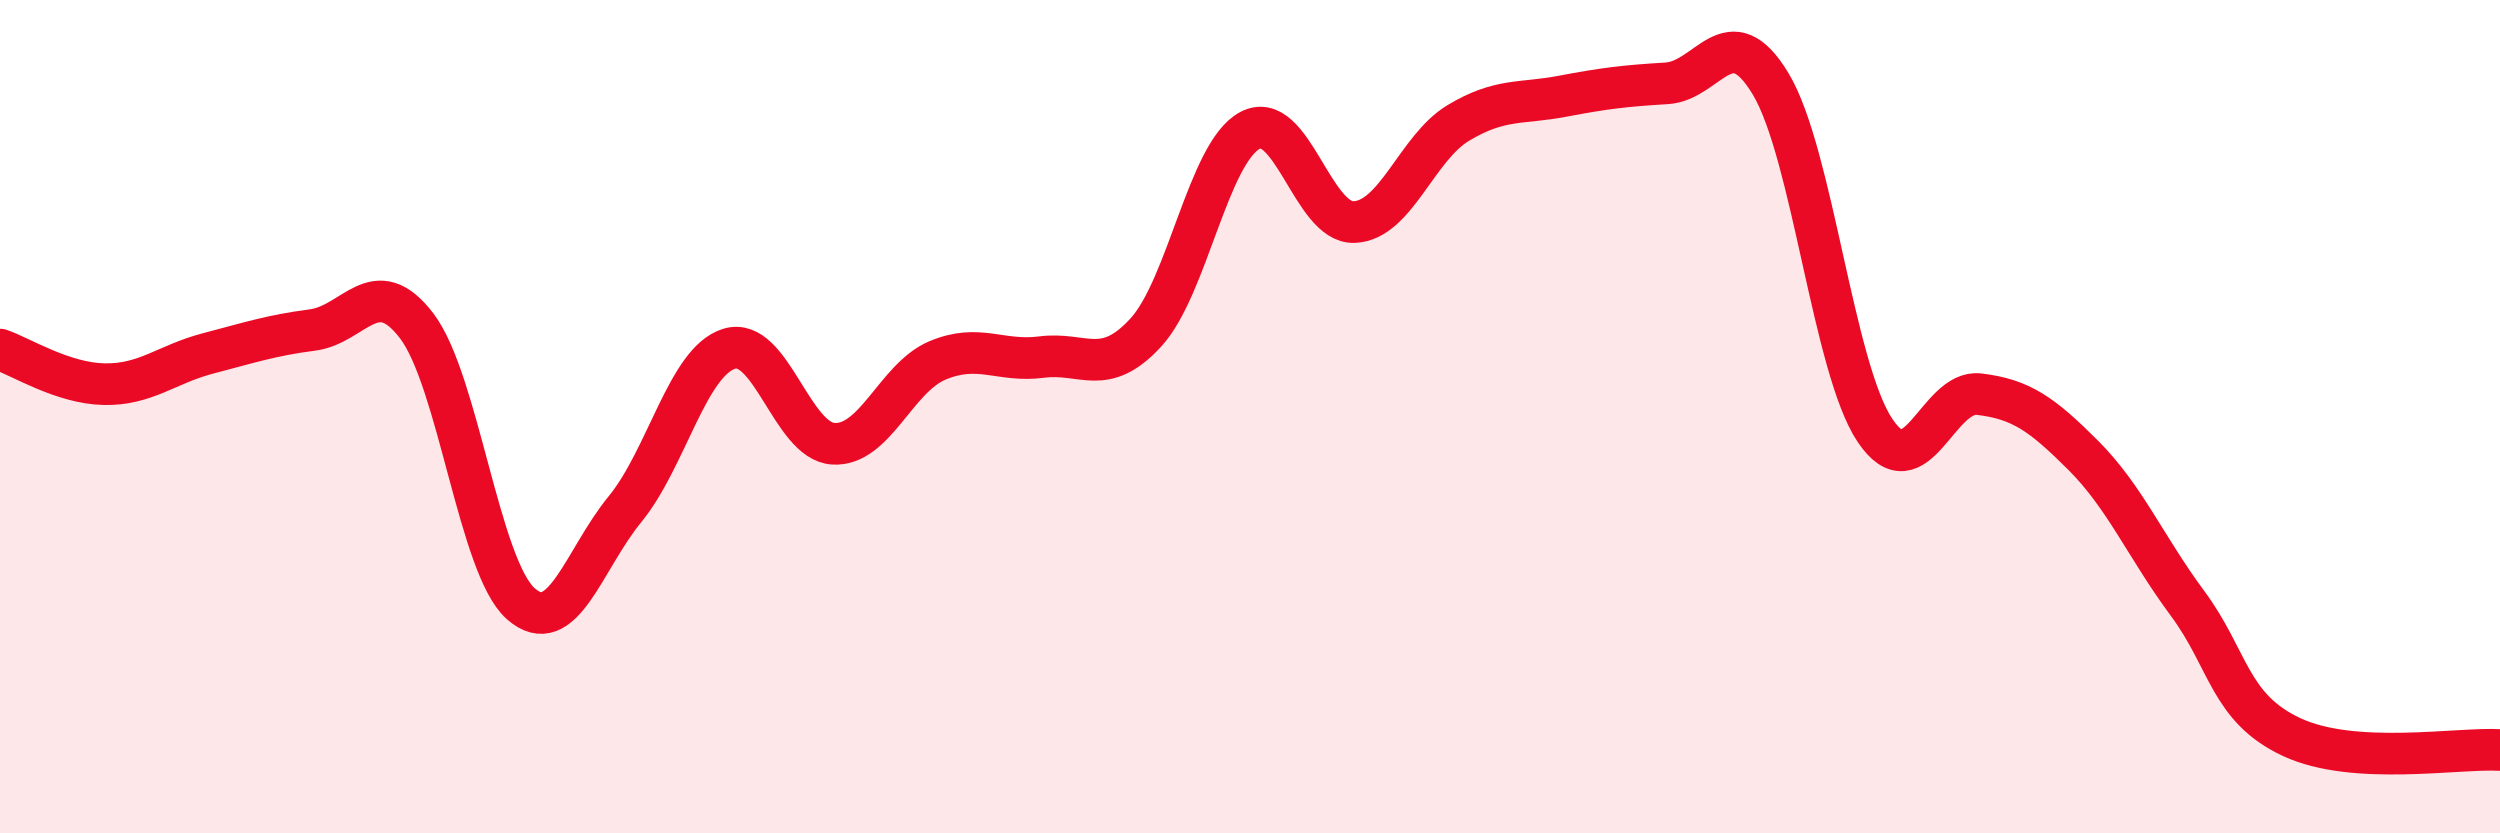
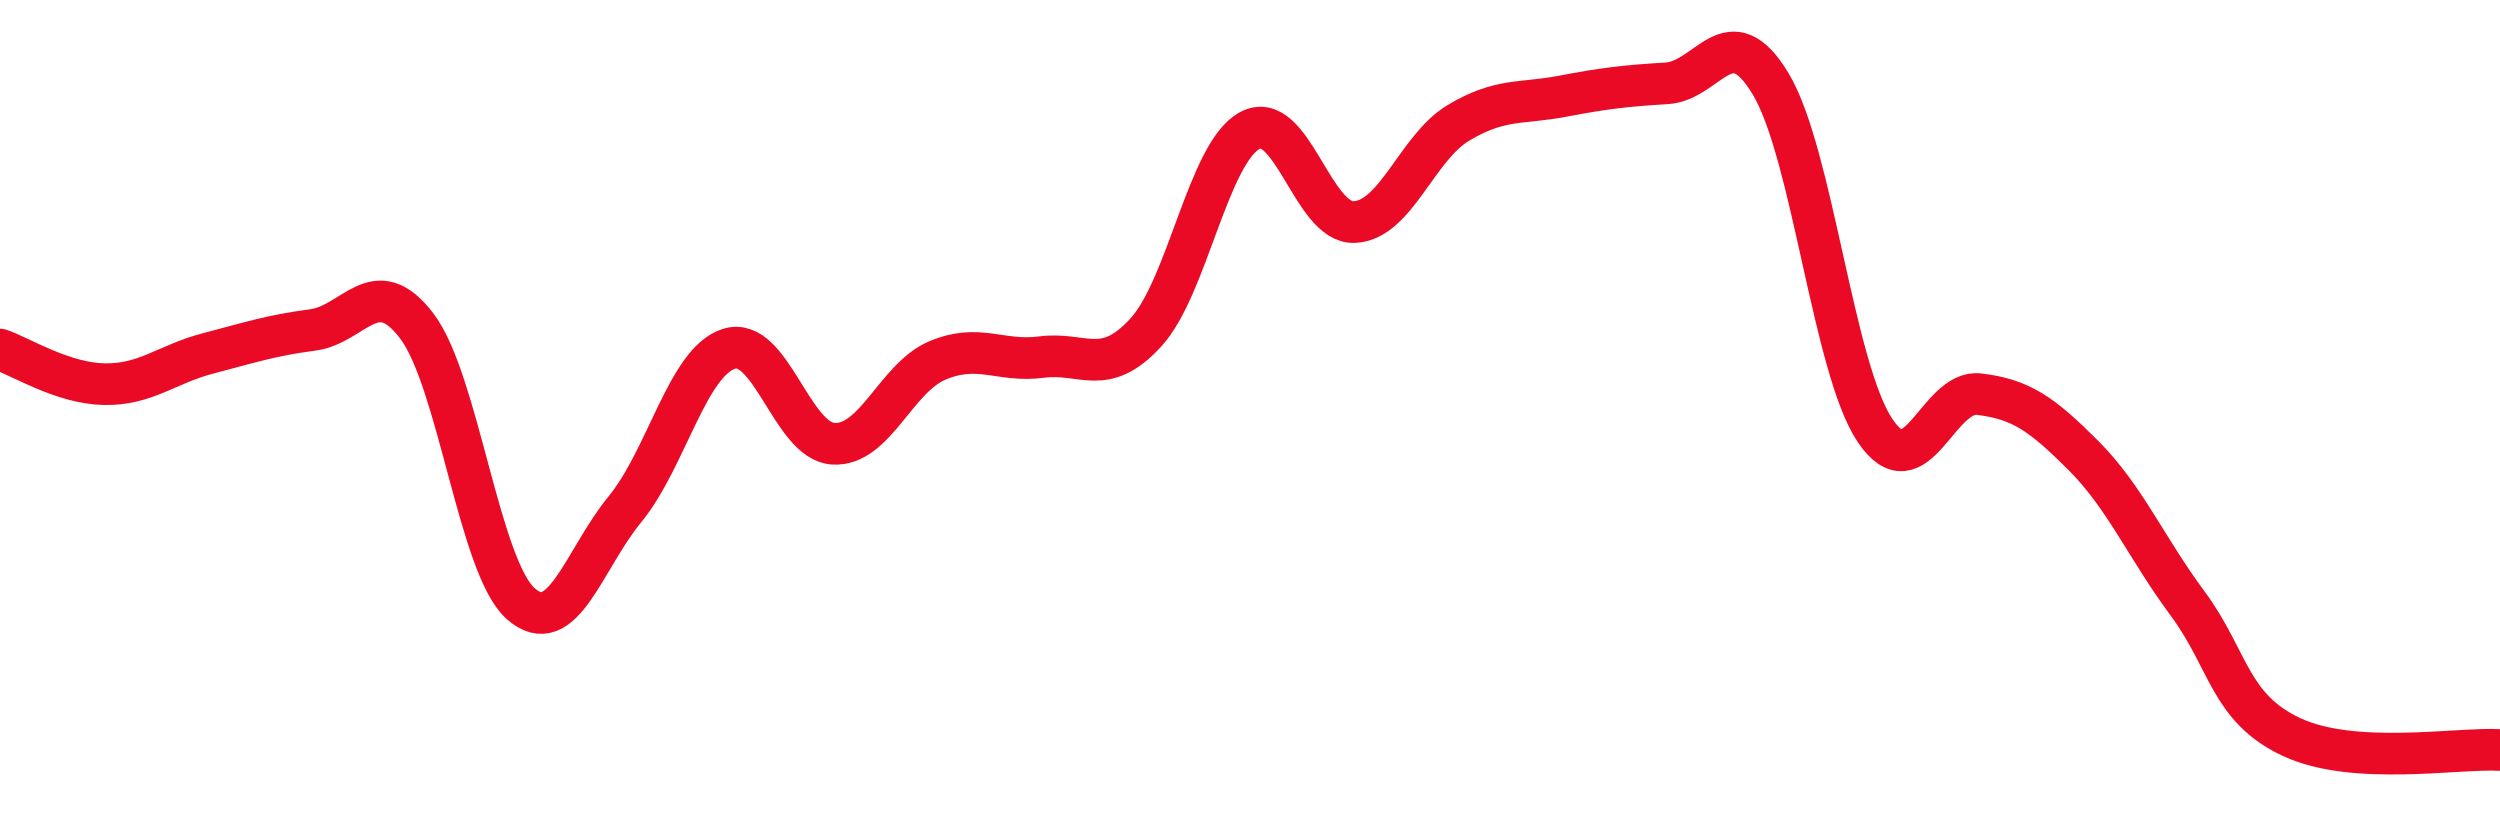
<svg xmlns="http://www.w3.org/2000/svg" width="60" height="20" viewBox="0 0 60 20">
-   <path d="M 0,8.39 C 0.5,8.56 1.5,9.2 2.5,9.22 C 3.5,9.24 4,8.74 5,8.48 C 6,8.22 6.5,8.05 7.5,7.92 C 8.5,7.79 9,6.51 10,7.82 C 11,9.13 11.5,13.61 12.5,14.49 C 13.5,15.37 14,13.44 15,12.22 C 16,11 16.5,8.68 17.5,8.37 C 18.5,8.06 19,10.59 20,10.65 C 21,10.71 21.5,9.07 22.5,8.65 C 23.5,8.23 24,8.7 25,8.57 C 26,8.44 26.5,9.07 27.5,7.98 C 28.5,6.89 29,3.66 30,3.13 C 31,2.6 31.5,5.37 32.5,5.33 C 33.5,5.29 34,3.55 35,2.95 C 36,2.35 36.5,2.5 37.5,2.31 C 38.5,2.12 39,2.06 40,2 C 41,1.94 41.5,0.35 42.5,2.02 C 43.5,3.69 44,8.84 45,10.33 C 46,11.82 46.5,9.34 47.5,9.46 C 48.5,9.58 49,9.93 50,10.93 C 51,11.93 51.5,13.13 52.5,14.48 C 53.5,15.83 53.5,16.99 55,17.69 C 56.5,18.39 59,17.94 60,18L60 20L0 20Z" fill="#EB0A25" opacity="0.1" stroke-linecap="round" stroke-linejoin="round" />
  <path d="M 0,8.39 C 0.5,8.56 1.5,9.2 2.5,9.22 C 3.5,9.24 4,8.74 5,8.48 C 6,8.22 6.5,8.05 7.5,7.92 C 8.5,7.79 9,6.51 10,7.82 C 11,9.13 11.5,13.61 12.5,14.49 C 13.5,15.37 14,13.44 15,12.22 C 16,11 16.5,8.68 17.5,8.37 C 18.5,8.06 19,10.59 20,10.65 C 21,10.71 21.5,9.07 22.5,8.65 C 23.5,8.23 24,8.7 25,8.57 C 26,8.44 26.5,9.07 27.5,7.98 C 28.5,6.89 29,3.66 30,3.13 C 31,2.6 31.5,5.37 32.5,5.33 C 33.5,5.29 34,3.55 35,2.95 C 36,2.35 36.5,2.5 37.5,2.31 C 38.5,2.12 39,2.06 40,2 C 41,1.94 41.5,0.35 42.5,2.02 C 43.5,3.69 44,8.84 45,10.33 C 46,11.82 46.5,9.34 47.5,9.46 C 48.5,9.58 49,9.93 50,10.93 C 51,11.93 51.5,13.13 52.5,14.48 C 53.5,15.83 53.5,16.99 55,17.69 C 56.5,18.39 59,17.94 60,18" stroke="#EB0A25" stroke-width="1" fill="none" stroke-linecap="round" stroke-linejoin="round" />
</svg>